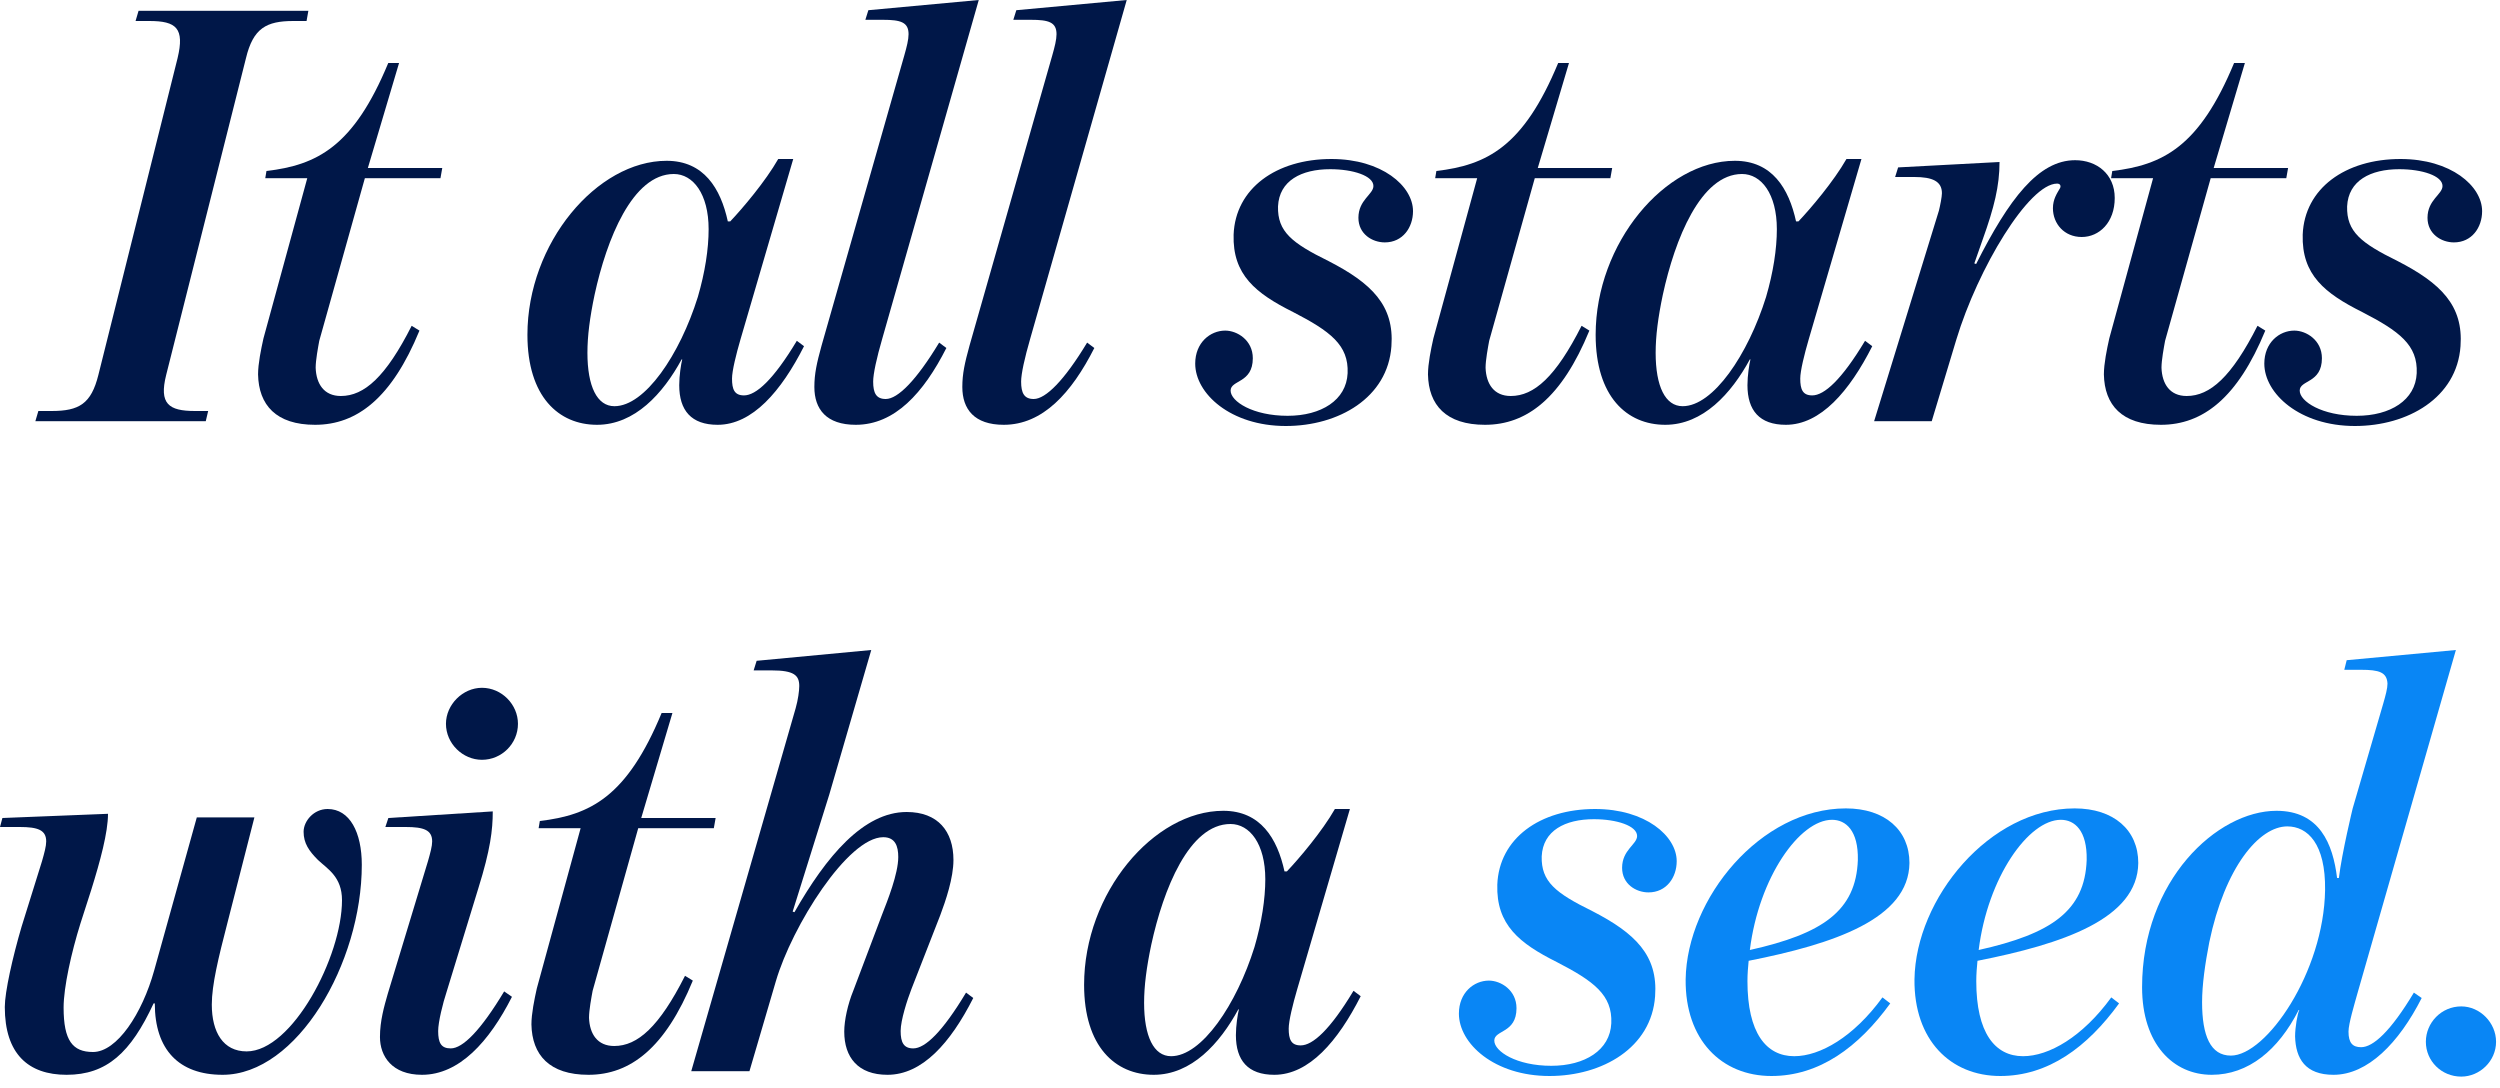
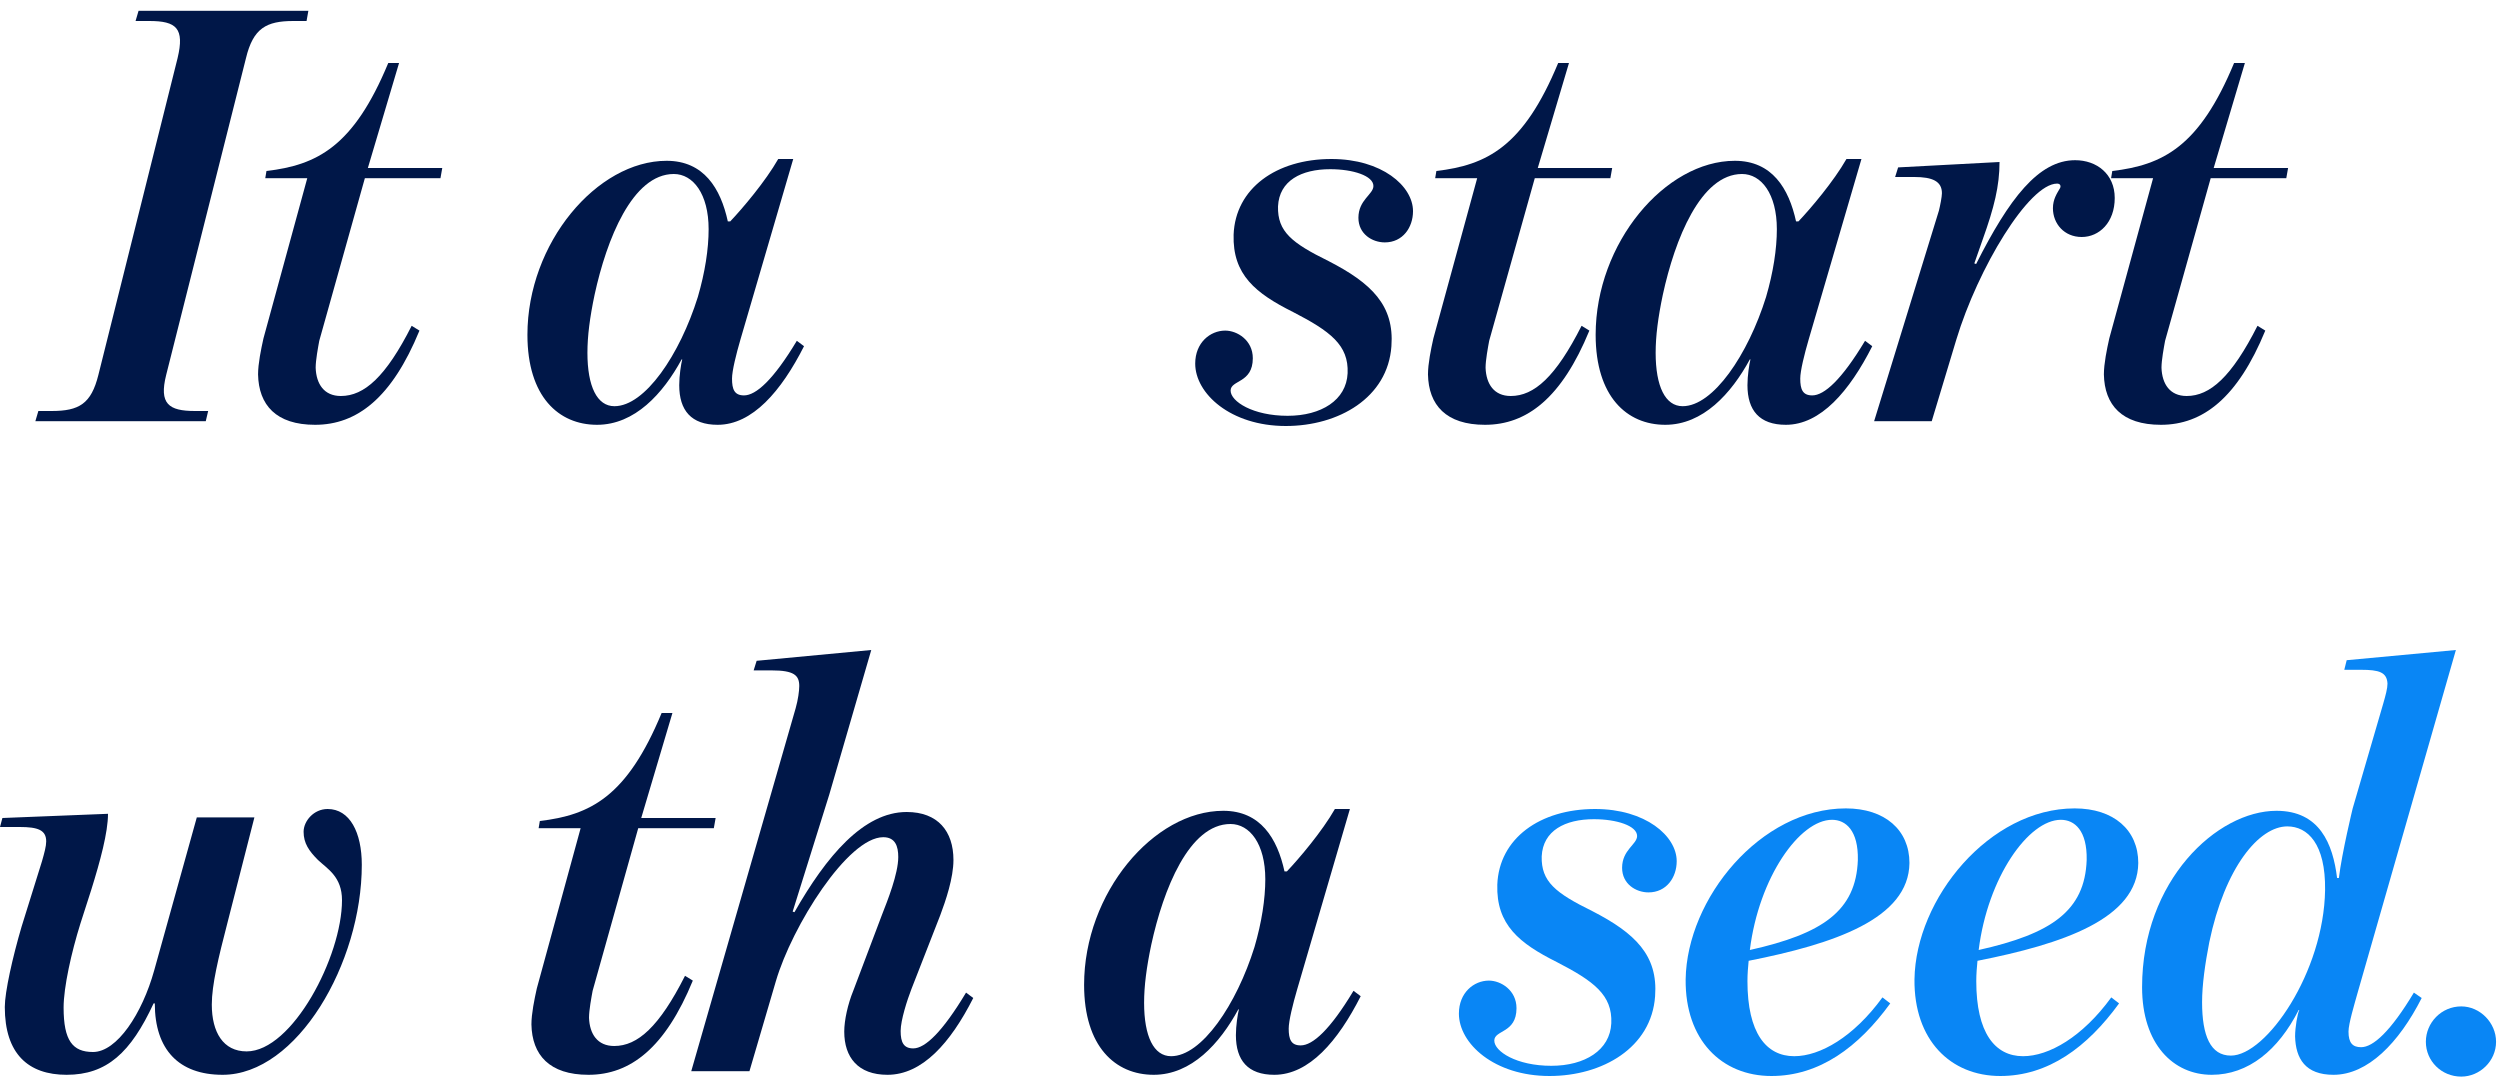
<svg xmlns="http://www.w3.org/2000/svg" fill="none" height="100%" overflow="visible" preserveAspectRatio="none" style="display: block;" viewBox="0 0 200 87" width="100%">
  <g id="It all starts with a seed.">
    <path d="M2.829 33.696L3.069 32.88H4.125C6.333 32.88 7.293 32.304 7.869 30L14.205 4.656C14.781 2.256 14.109 1.68 11.949 1.68H10.845L11.085 0.864H24.669L24.525 1.68H23.469C21.309 1.68 20.253 2.256 19.677 4.656L13.293 30C12.717 32.304 13.485 32.88 15.597 32.88H16.653L16.461 33.696H2.829Z" fill="#001748" />
    <path d="M25.205 33.984C22.085 33.984 20.693 32.4 20.645 29.952C20.645 29.088 20.885 27.936 21.077 27.072L24.581 14.256H21.221L21.317 13.68C25.349 13.2 28.277 11.76 31.061 5.04H31.925L29.429 13.44H35.381L35.237 14.256H29.189L25.541 27.264C25.445 27.792 25.253 28.8 25.253 29.424C25.301 30.72 25.925 31.68 27.269 31.68C29.141 31.68 30.869 30.144 32.933 26.064L33.557 26.448C31.349 31.824 28.565 33.984 25.205 33.984Z" fill="#001748" />
    <path d="M47.762 33.984C44.69 33.984 42.194 31.728 42.194 26.784C42.194 19.44 47.762 12.864 53.33 12.864C56.306 12.864 57.65 15.072 58.226 17.712H58.418C59.378 16.704 61.25 14.496 62.258 12.72H63.458L59.234 27.168C58.898 28.32 58.562 29.664 58.562 30.288C58.562 31.152 58.754 31.632 59.522 31.632C60.482 31.632 61.874 30.384 63.746 27.264L64.322 27.696C62.498 31.296 60.194 33.984 57.41 33.984C55.298 33.984 54.338 32.832 54.338 30.816C54.338 30.048 54.482 29.136 54.578 28.752H54.53C53.042 31.488 50.786 33.984 47.762 33.984ZM49.154 32.496C51.602 32.496 54.386 28.368 55.826 23.76C56.402 21.792 56.69 19.92 56.69 18.336C56.69 15.504 55.442 13.92 53.906 13.92C50.594 13.92 48.53 19.152 47.57 23.568C47.186 25.392 46.994 26.88 46.994 28.224C46.994 30.912 47.762 32.496 49.154 32.496Z" fill="#001748" />
-     <path d="M68.461 33.984C66.109 33.984 65.149 32.736 65.149 30.96C65.149 29.904 65.341 29.04 65.725 27.648L72.349 4.416C72.541 3.744 72.685 3.168 72.685 2.736C72.685 1.776 72.061 1.584 70.621 1.584H69.229L69.469 0.816L78.301 0L70.573 27.12C70.141 28.608 69.853 29.904 69.853 30.528C69.853 31.44 70.093 31.92 70.861 31.92C71.821 31.92 73.309 30.432 75.133 27.408L75.709 27.84C73.885 31.44 71.581 33.984 68.461 33.984Z" fill="#001748" />
-     <path d="M80.298 33.984C77.946 33.984 76.986 32.736 76.986 30.96C76.986 29.904 77.178 29.04 77.562 27.648L84.186 4.416C84.378 3.744 84.522 3.168 84.522 2.736C84.522 1.776 83.898 1.584 82.458 1.584H81.066L81.306 0.816L90.138 0L82.41 27.12C81.978 28.608 81.69 29.904 81.69 30.528C81.69 31.44 81.93 31.92 82.698 31.92C83.658 31.92 85.146 30.432 86.97 27.408L87.546 27.84C85.722 31.44 83.418 33.984 80.298 33.984Z" fill="#001748" />
    <path d="M102.865 34.08C98.449 34.08 95.617 31.488 95.617 29.088C95.617 27.408 96.817 26.448 98.017 26.448C98.977 26.448 100.225 27.216 100.225 28.656C100.225 30.672 98.449 30.384 98.449 31.248C98.449 32.112 100.225 33.264 103.009 33.264C105.697 33.264 107.713 32.016 107.809 29.856C107.905 27.6 106.417 26.496 103.441 24.96C100.465 23.472 98.593 21.984 98.689 18.768C98.833 15.072 102.097 12.72 106.513 12.72C110.545 12.72 113.041 14.88 113.041 16.896C113.041 18.192 112.225 19.392 110.785 19.392C109.777 19.392 108.673 18.72 108.673 17.424C108.673 15.984 109.873 15.552 109.873 14.88C109.873 14.064 108.241 13.536 106.417 13.536C104.113 13.536 102.337 14.448 102.241 16.512C102.193 18.528 103.345 19.44 106.273 20.88C109.729 22.656 111.553 24.432 111.313 27.696C111.025 31.824 107.089 34.08 102.865 34.08Z" fill="#001748" />
    <path d="M118.798 33.984C115.678 33.984 114.286 32.4 114.238 29.952C114.238 29.088 114.478 27.936 114.67 27.072L118.174 14.256H114.814L114.91 13.68C118.942 13.2 121.87 11.76 124.654 5.04H125.518L123.022 13.44H128.974L128.83 14.256H122.782L119.134 27.264C119.038 27.792 118.846 28.8 118.846 29.424C118.894 30.72 119.518 31.68 120.862 31.68C122.734 31.68 124.462 30.144 126.526 26.064L127.15 26.448C124.942 31.824 122.158 33.984 118.798 33.984Z" fill="#001748" />
    <path d="M133.22 33.984C130.148 33.984 127.652 31.728 127.652 26.784C127.652 19.44 133.22 12.864 138.788 12.864C141.764 12.864 143.108 15.072 143.684 17.712H143.876C144.836 16.704 146.708 14.496 147.716 12.72H148.916L144.692 27.168C144.356 28.32 144.02 29.664 144.02 30.288C144.02 31.152 144.212 31.632 144.98 31.632C145.94 31.632 147.332 30.384 149.204 27.264L149.78 27.696C147.956 31.296 145.652 33.984 142.868 33.984C140.756 33.984 139.796 32.832 139.796 30.816C139.796 30.048 139.94 29.136 140.036 28.752H139.988C138.5 31.488 136.244 33.984 133.22 33.984ZM134.612 32.496C137.06 32.496 139.844 28.368 141.284 23.76C141.86 21.792 142.148 19.92 142.148 18.336C142.148 15.504 140.9 13.92 139.364 13.92C136.052 13.92 133.988 19.152 133.028 23.568C132.644 25.392 132.452 26.88 132.452 28.224C132.452 30.912 133.22 32.496 134.612 32.496Z" fill="#001748" />
    <path d="M155.114 16.848C155.21 16.464 155.354 15.744 155.354 15.456C155.354 14.496 154.586 14.16 153.146 14.16H151.61L151.85 13.392L159.962 12.96C159.962 14.88 159.53 16.608 158.618 19.152L157.946 21.072L158.09 21.12C160.73 15.888 163.082 12.816 166.01 12.816C167.738 12.816 169.178 13.92 169.178 15.84C169.178 17.808 167.93 18.96 166.538 18.96C165.146 18.96 164.234 17.904 164.234 16.656C164.234 15.936 164.57 15.456 164.762 15.12C164.906 14.928 164.858 14.688 164.57 14.688C162.314 14.688 158.234 21.456 156.506 27.168L154.538 33.696H149.93L155.114 16.848Z" fill="#001748" />
    <path d="M172.871 33.984C169.751 33.984 168.359 32.4 168.311 29.952C168.311 29.088 168.551 27.936 168.743 27.072L172.247 14.256H168.887L168.983 13.68C173.015 13.2 175.943 11.76 178.727 5.04H179.591L177.095 13.44H183.047L182.903 14.256H176.855L173.207 27.264C173.111 27.792 172.919 28.8 172.919 29.424C172.967 30.72 173.591 31.68 174.935 31.68C176.807 31.68 178.535 30.144 180.599 26.064L181.223 26.448C179.015 31.824 176.231 33.984 172.871 33.984Z" fill="#001748" />
-     <path d="M188.393 34.08C183.977 34.08 181.145 31.488 181.145 29.088C181.145 27.408 182.345 26.448 183.545 26.448C184.505 26.448 185.753 27.216 185.753 28.656C185.753 30.672 183.977 30.384 183.977 31.248C183.977 32.112 185.753 33.264 188.537 33.264C191.225 33.264 193.241 32.016 193.337 29.856C193.433 27.6 191.945 26.496 188.969 24.96C185.993 23.472 184.121 21.984 184.217 18.768C184.361 15.072 187.625 12.72 192.041 12.72C196.073 12.72 198.569 14.88 198.569 16.896C198.569 18.192 197.753 19.392 196.313 19.392C195.305 19.392 194.201 18.72 194.201 17.424C194.201 15.984 195.401 15.552 195.401 14.88C195.401 14.064 193.769 13.536 191.945 13.536C189.641 13.536 187.865 14.448 187.769 16.512C187.721 18.528 188.873 19.44 191.801 20.88C195.257 22.656 197.081 24.432 196.841 27.696C196.553 31.824 192.617 34.08 188.393 34.08Z" fill="#001748" />
    <path d="M5.328 85.984C2.256 85.984 0.384 84.304 0.384 80.56C0.384 79.36 1.008 76.576 1.728 74.128L3.36 68.896C3.552 68.224 3.696 67.696 3.696 67.312C3.696 66.4 3.024 66.16 1.584 66.16H0L0.192 65.44L8.64 65.104C8.64 66.592 8.016 68.896 7.296 71.2L6.432 73.888C5.712 76.192 5.088 78.976 5.088 80.608C5.088 83.248 5.808 84.16 7.44 84.16C9.36 84.16 11.376 81.088 12.336 77.632L15.744 65.392H20.352L18.192 73.84C17.472 76.624 16.944 78.784 16.944 80.368C16.944 82.576 17.856 84.112 19.728 84.112C23.376 84.112 27.36 76.528 27.36 72.016C27.36 70.144 26.208 69.52 25.44 68.8C24.72 68.08 24.288 67.456 24.288 66.544C24.288 65.68 25.104 64.72 26.208 64.72C27.984 64.72 28.944 66.592 28.944 69.184C28.944 77.056 23.76 85.984 17.808 85.984C14.304 85.984 12.384 83.968 12.384 80.272H12.288C10.464 84.208 8.544 85.984 5.328 85.984Z" fill="#001748" />
-     <path d="M33.757 85.984C31.357 85.984 30.397 84.496 30.397 82.96C30.397 81.664 30.733 80.512 31.021 79.504L34.237 68.896C34.429 68.224 34.573 67.696 34.573 67.312C34.573 66.4 33.901 66.16 32.461 66.16H30.829L31.069 65.44L39.421 64.912C39.421 66.4 39.229 67.984 38.269 71.056L35.725 79.36C35.437 80.224 35.053 81.76 35.053 82.48C35.053 83.44 35.293 83.872 36.061 83.872C37.021 83.872 38.461 82.432 40.333 79.312L40.957 79.744C39.133 83.344 36.733 85.984 33.757 85.984ZM38.557 60.784C37.021 60.784 35.677 59.488 35.677 57.904C35.677 56.368 37.021 55.024 38.557 55.024C40.141 55.024 41.437 56.368 41.437 57.904C41.437 59.488 40.141 60.784 38.557 60.784Z" fill="#001748" />
    <path d="M47.074 85.984C43.954 85.984 42.562 84.4 42.514 81.952C42.514 81.088 42.754 79.936 42.946 79.072L46.45 66.256H43.09L43.186 65.68C47.218 65.2 50.146 63.76 52.93 57.04H53.794L51.298 65.44H57.25L57.106 66.256H51.058L47.41 79.264C47.314 79.792 47.122 80.8 47.122 81.424C47.17 82.72 47.794 83.68 49.138 83.68C51.01 83.68 52.738 82.144 54.802 78.064L55.426 78.448C53.218 83.824 50.434 85.984 47.074 85.984Z" fill="#001748" />
    <path d="M70.996 85.984C68.644 85.984 67.54 84.592 67.54 82.528C67.54 81.616 67.829 80.32 68.26 79.264L70.564 73.168C70.996 72.064 71.861 69.904 71.861 68.56C71.861 67.696 71.621 66.976 70.66 66.976C67.829 66.976 63.364 74.08 62.069 78.496L59.956 85.696H55.3L63.653 56.656C63.844 55.984 63.941 55.264 63.941 54.88C63.941 54.016 63.508 53.632 61.733 53.632H60.292L60.532 52.864L69.701 52L66.341 63.568L63.413 72.928L63.556 72.976C66.1 68.512 69.076 64.96 72.532 64.96C75.028 64.96 76.276 66.496 76.276 68.8C76.276 70.24 75.653 72.064 75.221 73.216L72.916 79.12C72.581 79.984 72.052 81.616 72.052 82.48C72.052 83.392 72.293 83.872 73.061 83.872C74.02 83.872 75.412 82.528 77.284 79.408L77.861 79.84C76.037 83.44 73.781 85.984 70.996 85.984Z" fill="#001748" />
    <path d="M92.296 85.984C89.224 85.984 86.728 83.728 86.728 78.784C86.728 71.44 92.296 64.864 97.864 64.864C100.84 64.864 102.184 67.072 102.76 69.712H102.952C103.912 68.704 105.784 66.496 106.792 64.72H107.992L103.768 79.168C103.432 80.32 103.096 81.664 103.096 82.288C103.096 83.152 103.288 83.632 104.056 83.632C105.016 83.632 106.408 82.384 108.28 79.264L108.856 79.696C107.032 83.296 104.728 85.984 101.944 85.984C99.832 85.984 98.872 84.832 98.872 82.816C98.872 82.048 99.016 81.136 99.112 80.752H99.064C97.576 83.488 95.32 85.984 92.296 85.984ZM93.688 84.496C96.136 84.496 98.92 80.368 100.36 75.76C100.936 73.792 101.224 71.92 101.224 70.336C101.224 67.504 99.976 65.92 98.44 65.92C95.128 65.92 93.064 71.152 92.104 75.568C91.72 77.392 91.528 78.88 91.528 80.224C91.528 82.912 92.296 84.496 93.688 84.496Z" fill="#001748" />
    <path d="M123.96 86.08C119.544 86.08 116.712 83.488 116.712 81.088C116.712 79.408 117.912 78.448 119.112 78.448C120.072 78.448 121.32 79.216 121.32 80.656C121.32 82.672 119.544 82.384 119.544 83.248C119.544 84.112 121.32 85.264 124.104 85.264C126.792 85.264 128.808 84.016 128.904 81.856C129 79.6 127.512 78.496 124.536 76.96C121.56 75.472 119.688 73.984 119.784 70.768C119.928 67.072 123.192 64.72 127.608 64.72C131.64 64.72 134.136 66.88 134.136 68.896C134.136 70.192 133.32 71.392 131.88 71.392C130.872 71.392 129.768 70.72 129.768 69.424C129.768 67.984 130.968 67.552 130.968 66.88C130.968 66.064 129.336 65.536 127.512 65.536C125.208 65.536 123.432 66.448 123.336 68.512C123.288 70.528 124.44 71.44 127.368 72.88C130.824 74.656 132.648 76.432 132.408 79.696C132.12 83.824 128.184 86.08 123.96 86.08Z" fill="#0986F5" />
    <path d="M141.716 86.08C137.732 86.08 134.804 83.2 134.852 78.352C134.948 71.872 140.852 64.672 147.668 64.672C150.788 64.672 152.756 66.4 152.756 69.04C152.708 73.504 146.708 75.52 139.892 76.864C139.844 77.344 139.796 77.92 139.796 78.496C139.796 82.624 141.284 84.496 143.54 84.496C145.604 84.496 148.292 82.96 150.596 79.792L151.22 80.272C148.676 83.776 145.556 86.08 141.716 86.08ZM139.988 76C145.796 74.704 148.484 72.88 148.628 68.8C148.676 66.448 147.668 65.584 146.564 65.584C143.972 65.584 140.708 70.192 139.988 76Z" fill="#0986F5" />
    <path d="M160.022 86.08C156.038 86.08 153.11 83.2 153.158 78.352C153.254 71.872 159.158 64.672 165.974 64.672C169.094 64.672 171.062 66.4 171.062 69.04C171.014 73.504 165.014 75.52 158.198 76.864C158.15 77.344 158.102 77.92 158.102 78.496C158.102 82.624 159.59 84.496 161.846 84.496C163.91 84.496 166.598 82.96 168.902 79.792L169.526 80.272C166.982 83.776 163.862 86.08 160.022 86.08ZM158.294 76C164.102 74.704 166.79 72.88 166.934 68.8C166.982 66.448 165.974 65.584 164.87 65.584C162.278 65.584 159.014 70.192 158.294 76Z" fill="#0986F5" />
    <path d="M176.936 85.984C173.864 85.984 171.367 83.536 171.367 78.976C171.367 70.432 177.367 64.864 182.119 64.864C185.575 64.864 186.631 67.504 186.967 70.24H187.111C187.351 68.224 188.215 64.672 188.215 64.672L190.663 56.272C190.855 55.6 190.999 55.072 190.999 54.688C190.951 53.776 190.327 53.584 188.887 53.584H187.543L187.735 52.816L196.471 52L188.599 79.456C188.359 80.32 187.88 81.904 187.88 82.528C187.88 83.44 188.215 83.776 188.887 83.776C189.847 83.776 191.239 82.528 193.111 79.408L193.735 79.84C191.911 83.44 189.415 85.984 186.679 85.984C184.423 85.984 183.655 84.688 183.607 82.912C183.607 82.192 183.799 81.088 183.943 80.8H183.895C182.263 84.016 179.864 85.984 176.936 85.984ZM178.471 84.448C181.303 84.448 185.911 77.776 186.007 71.2C186.055 67.504 184.615 66.112 182.983 66.112C180.727 66.112 177.991 69.376 176.743 75.376C176.407 77.104 176.167 78.784 176.167 80.176C176.167 82.864 176.839 84.448 178.471 84.448Z" fill="#0986F5" />
    <path d="M196.901 86.128C195.317 86.128 194.069 84.88 194.069 83.344C194.069 81.808 195.317 80.512 196.901 80.512C198.389 80.512 199.685 81.808 199.685 83.344C199.685 84.88 198.389 86.128 196.901 86.128Z" fill="#0986F5" />
  </g>
</svg>